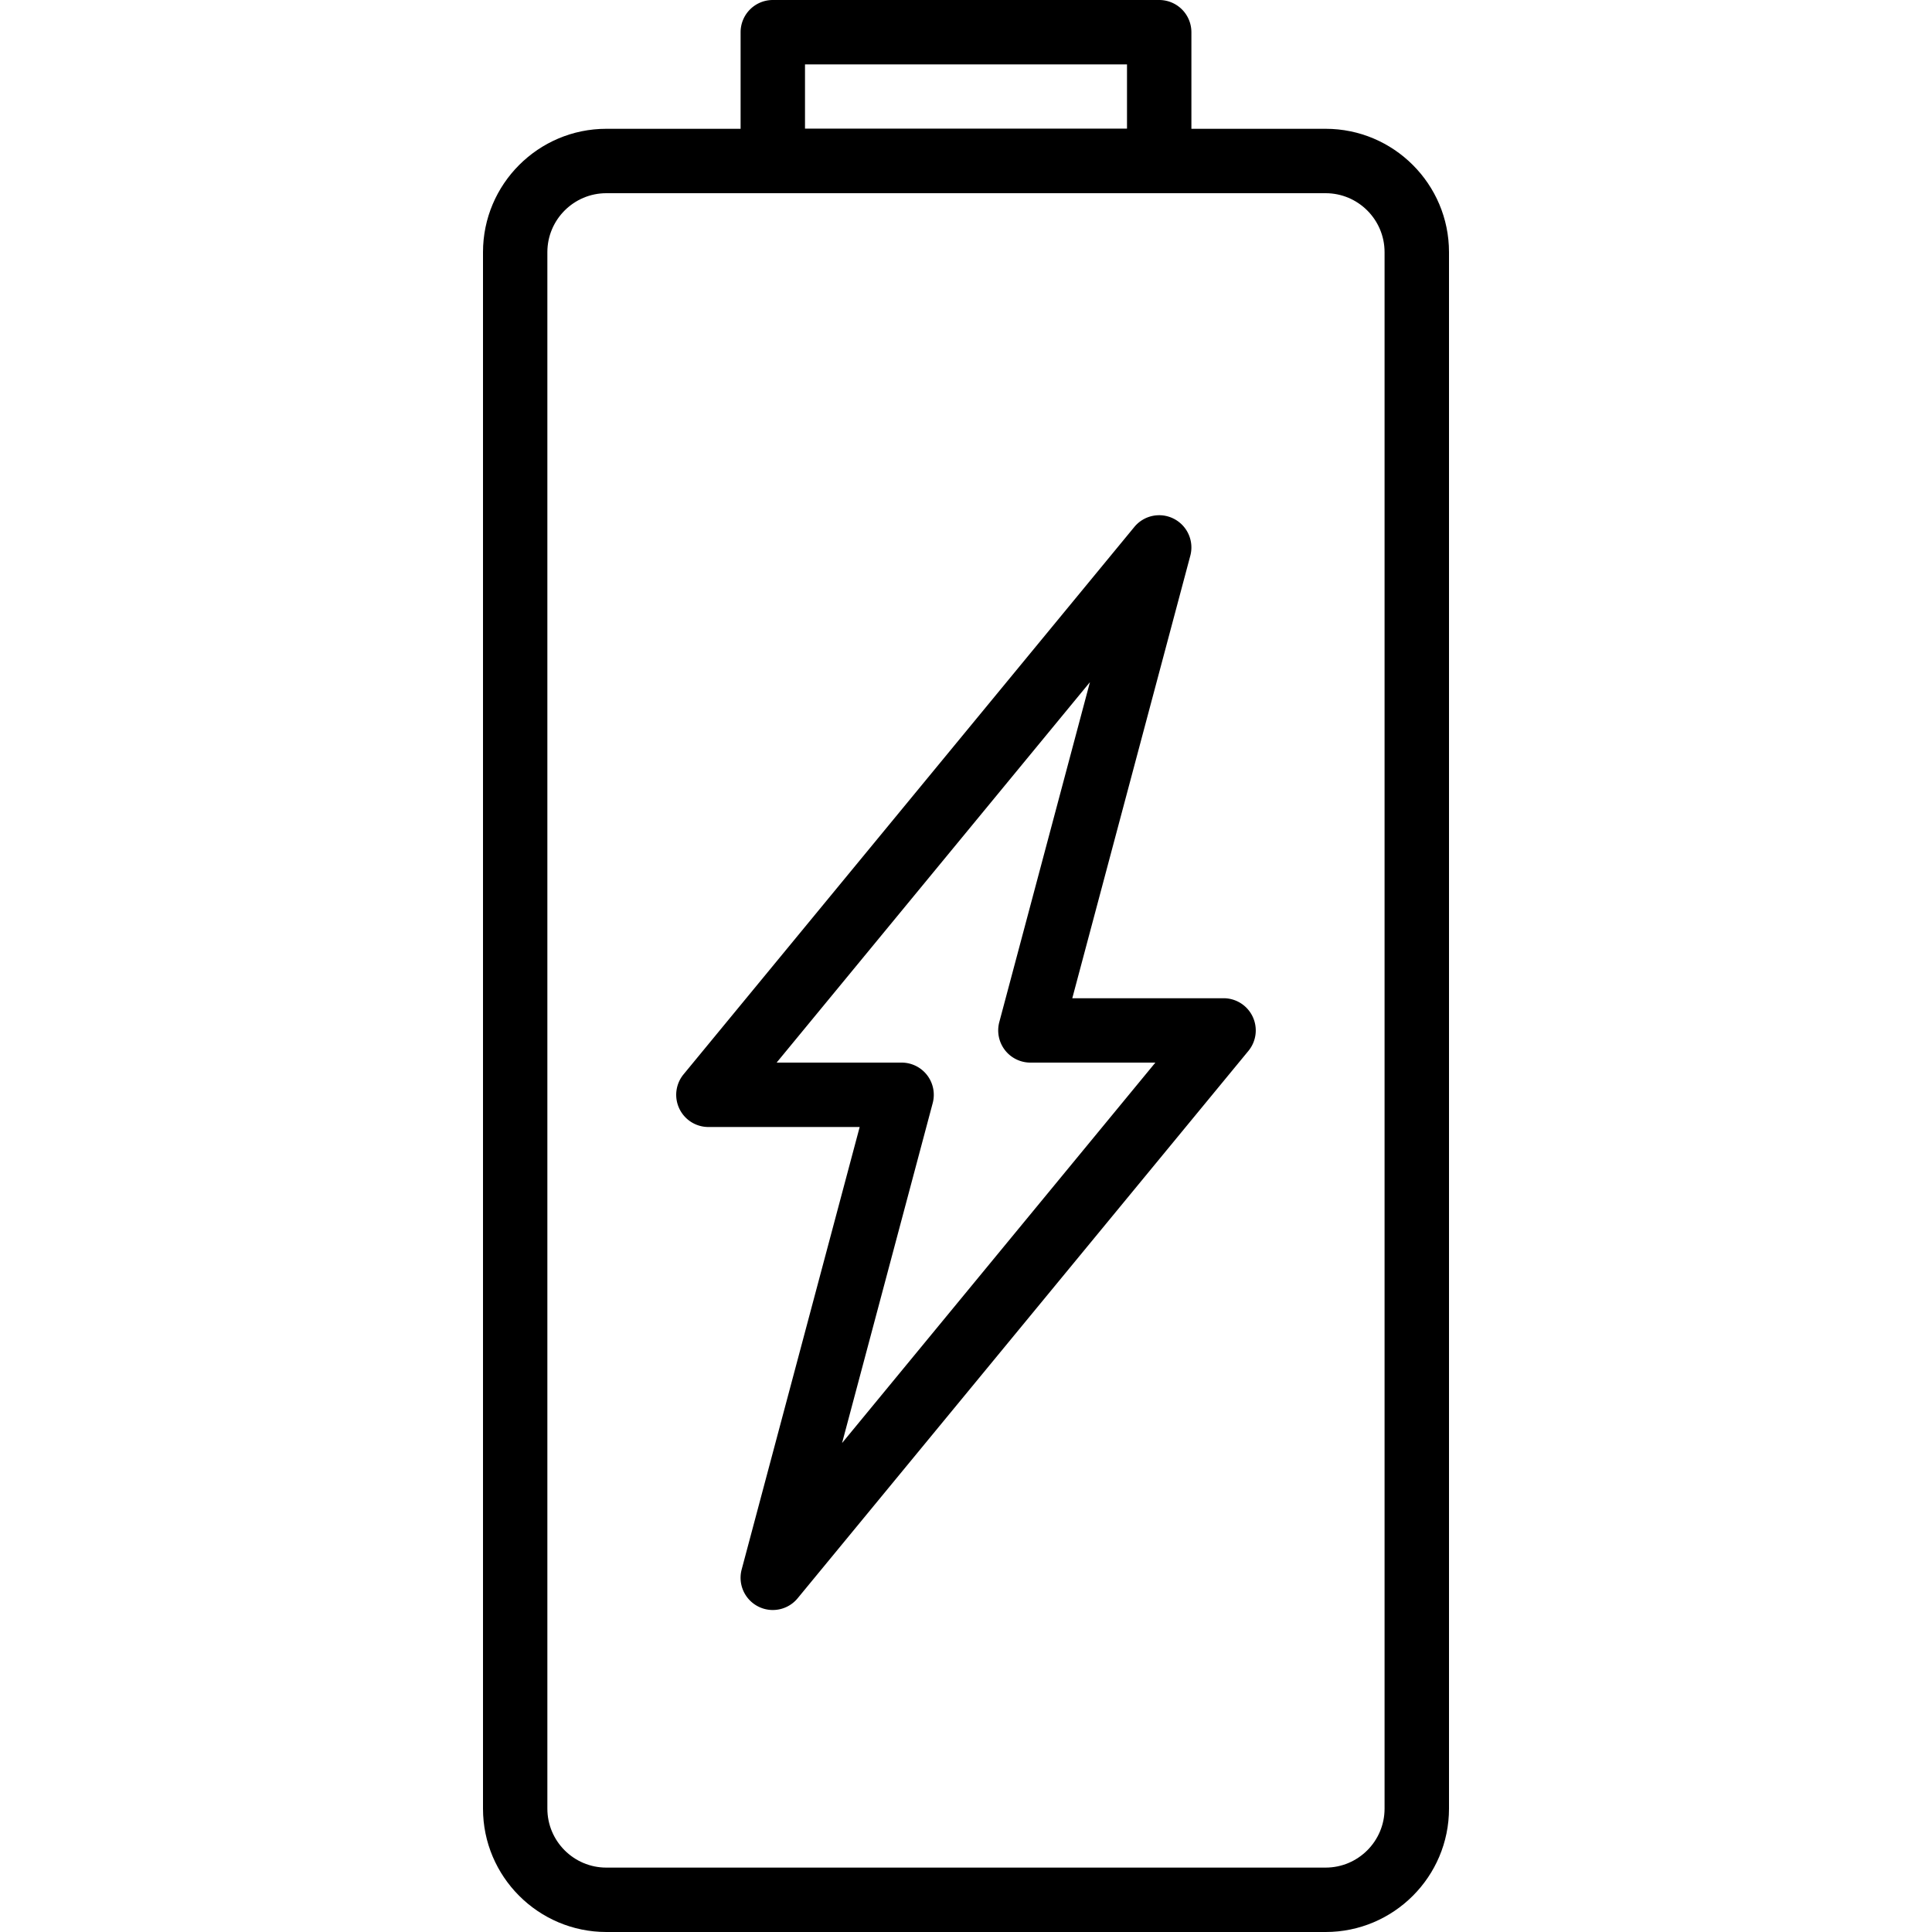
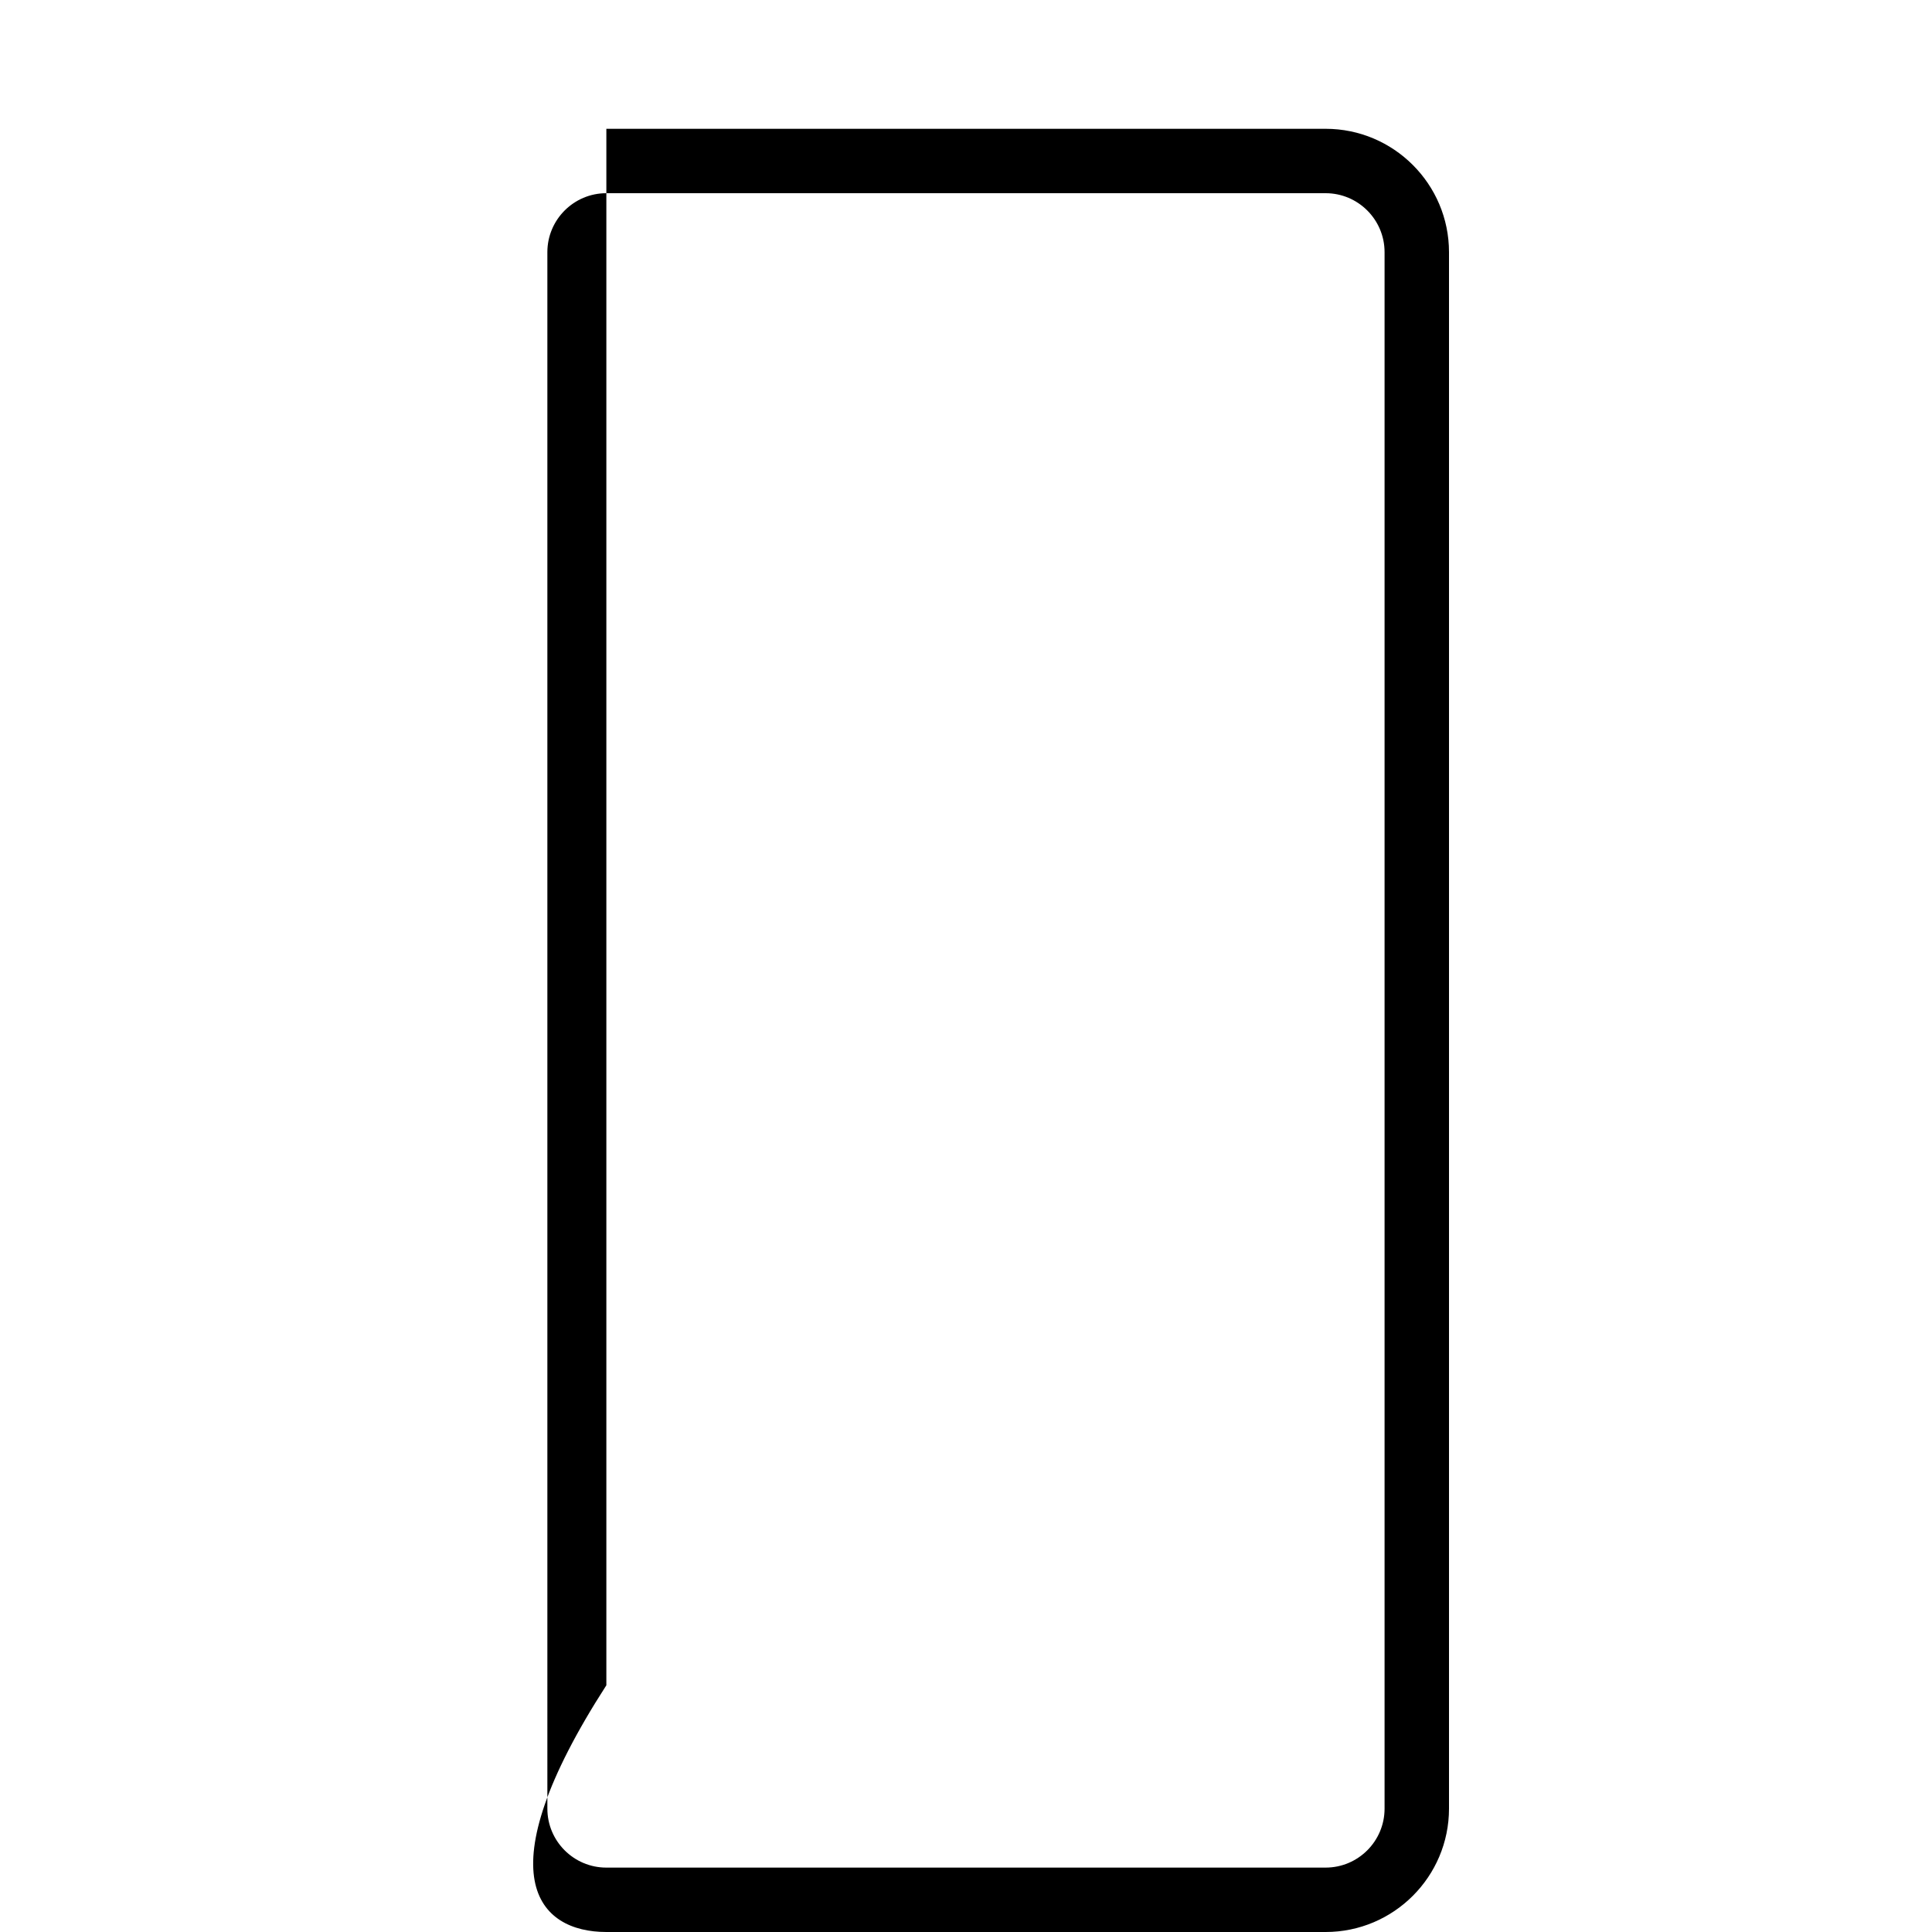
<svg xmlns="http://www.w3.org/2000/svg" class="icon icon-battery" viewBox="0 0 512 512">
-   <path d="M331.972 269.431a8.525 8.525 0 00-7.714-4.89h-40.09l31.275-117.265a8.536 8.536 0 00-4.344-9.788 8.521 8.521 0 00-10.487 2.159L181.146 284.715a8.526 8.526 0 00-1.126 9.062 8.525 8.525 0 007.714 4.89h40.09l-31.275 117.265a8.536 8.536 0 004.344 9.788 8.48 8.48 0 003.9.947 8.512 8.512 0 006.588-3.106l119.467-145.067a8.531 8.531 0 001.124-9.063zm-108.817 112.99l24.021-90.086a8.545 8.545 0 00-1.476-7.398 8.537 8.537 0 00-6.767-3.336h-33.118l83.029-100.821-24.021 90.086a8.545 8.545 0 001.476 7.398 8.538 8.538 0 006.767 3.337h33.118l-83.029 100.82zM307.2 0H204.8a8.536 8.536 0 00-8.533 8.533v34.133a8.536 8.536 0 008.533 8.533h102.4a8.536 8.536 0 008.533-8.533V8.533A8.536 8.536 0 00307.2 0zm-8.533 34.133h-85.333V17.067h85.333v17.066z" />
-   <path d="M351.309 34.133H160.691C142.66 34.133 128 48.802 128 66.825v412.484C128 497.331 142.677 512 160.691 512h190.618C369.331 512 384 497.331 384 479.309V66.825c0-18.023-14.669-32.692-32.691-32.692zm15.616 445.176c0 8.619-7.006 15.625-15.625 15.625H160.683c-8.619 0-15.625-7.006-15.625-15.625V66.825c0-8.619 7.014-15.625 15.625-15.625H351.3c8.619 0 15.625 7.006 15.625 15.625v412.484z" />
+   <path d="M351.309 34.133H160.691v412.484C128 497.331 142.677 512 160.691 512h190.618C369.331 512 384 497.331 384 479.309V66.825c0-18.023-14.669-32.692-32.691-32.692zm15.616 445.176c0 8.619-7.006 15.625-15.625 15.625H160.683c-8.619 0-15.625-7.006-15.625-15.625V66.825c0-8.619 7.014-15.625 15.625-15.625H351.3c8.619 0 15.625 7.006 15.625 15.625v412.484z" />
</svg>